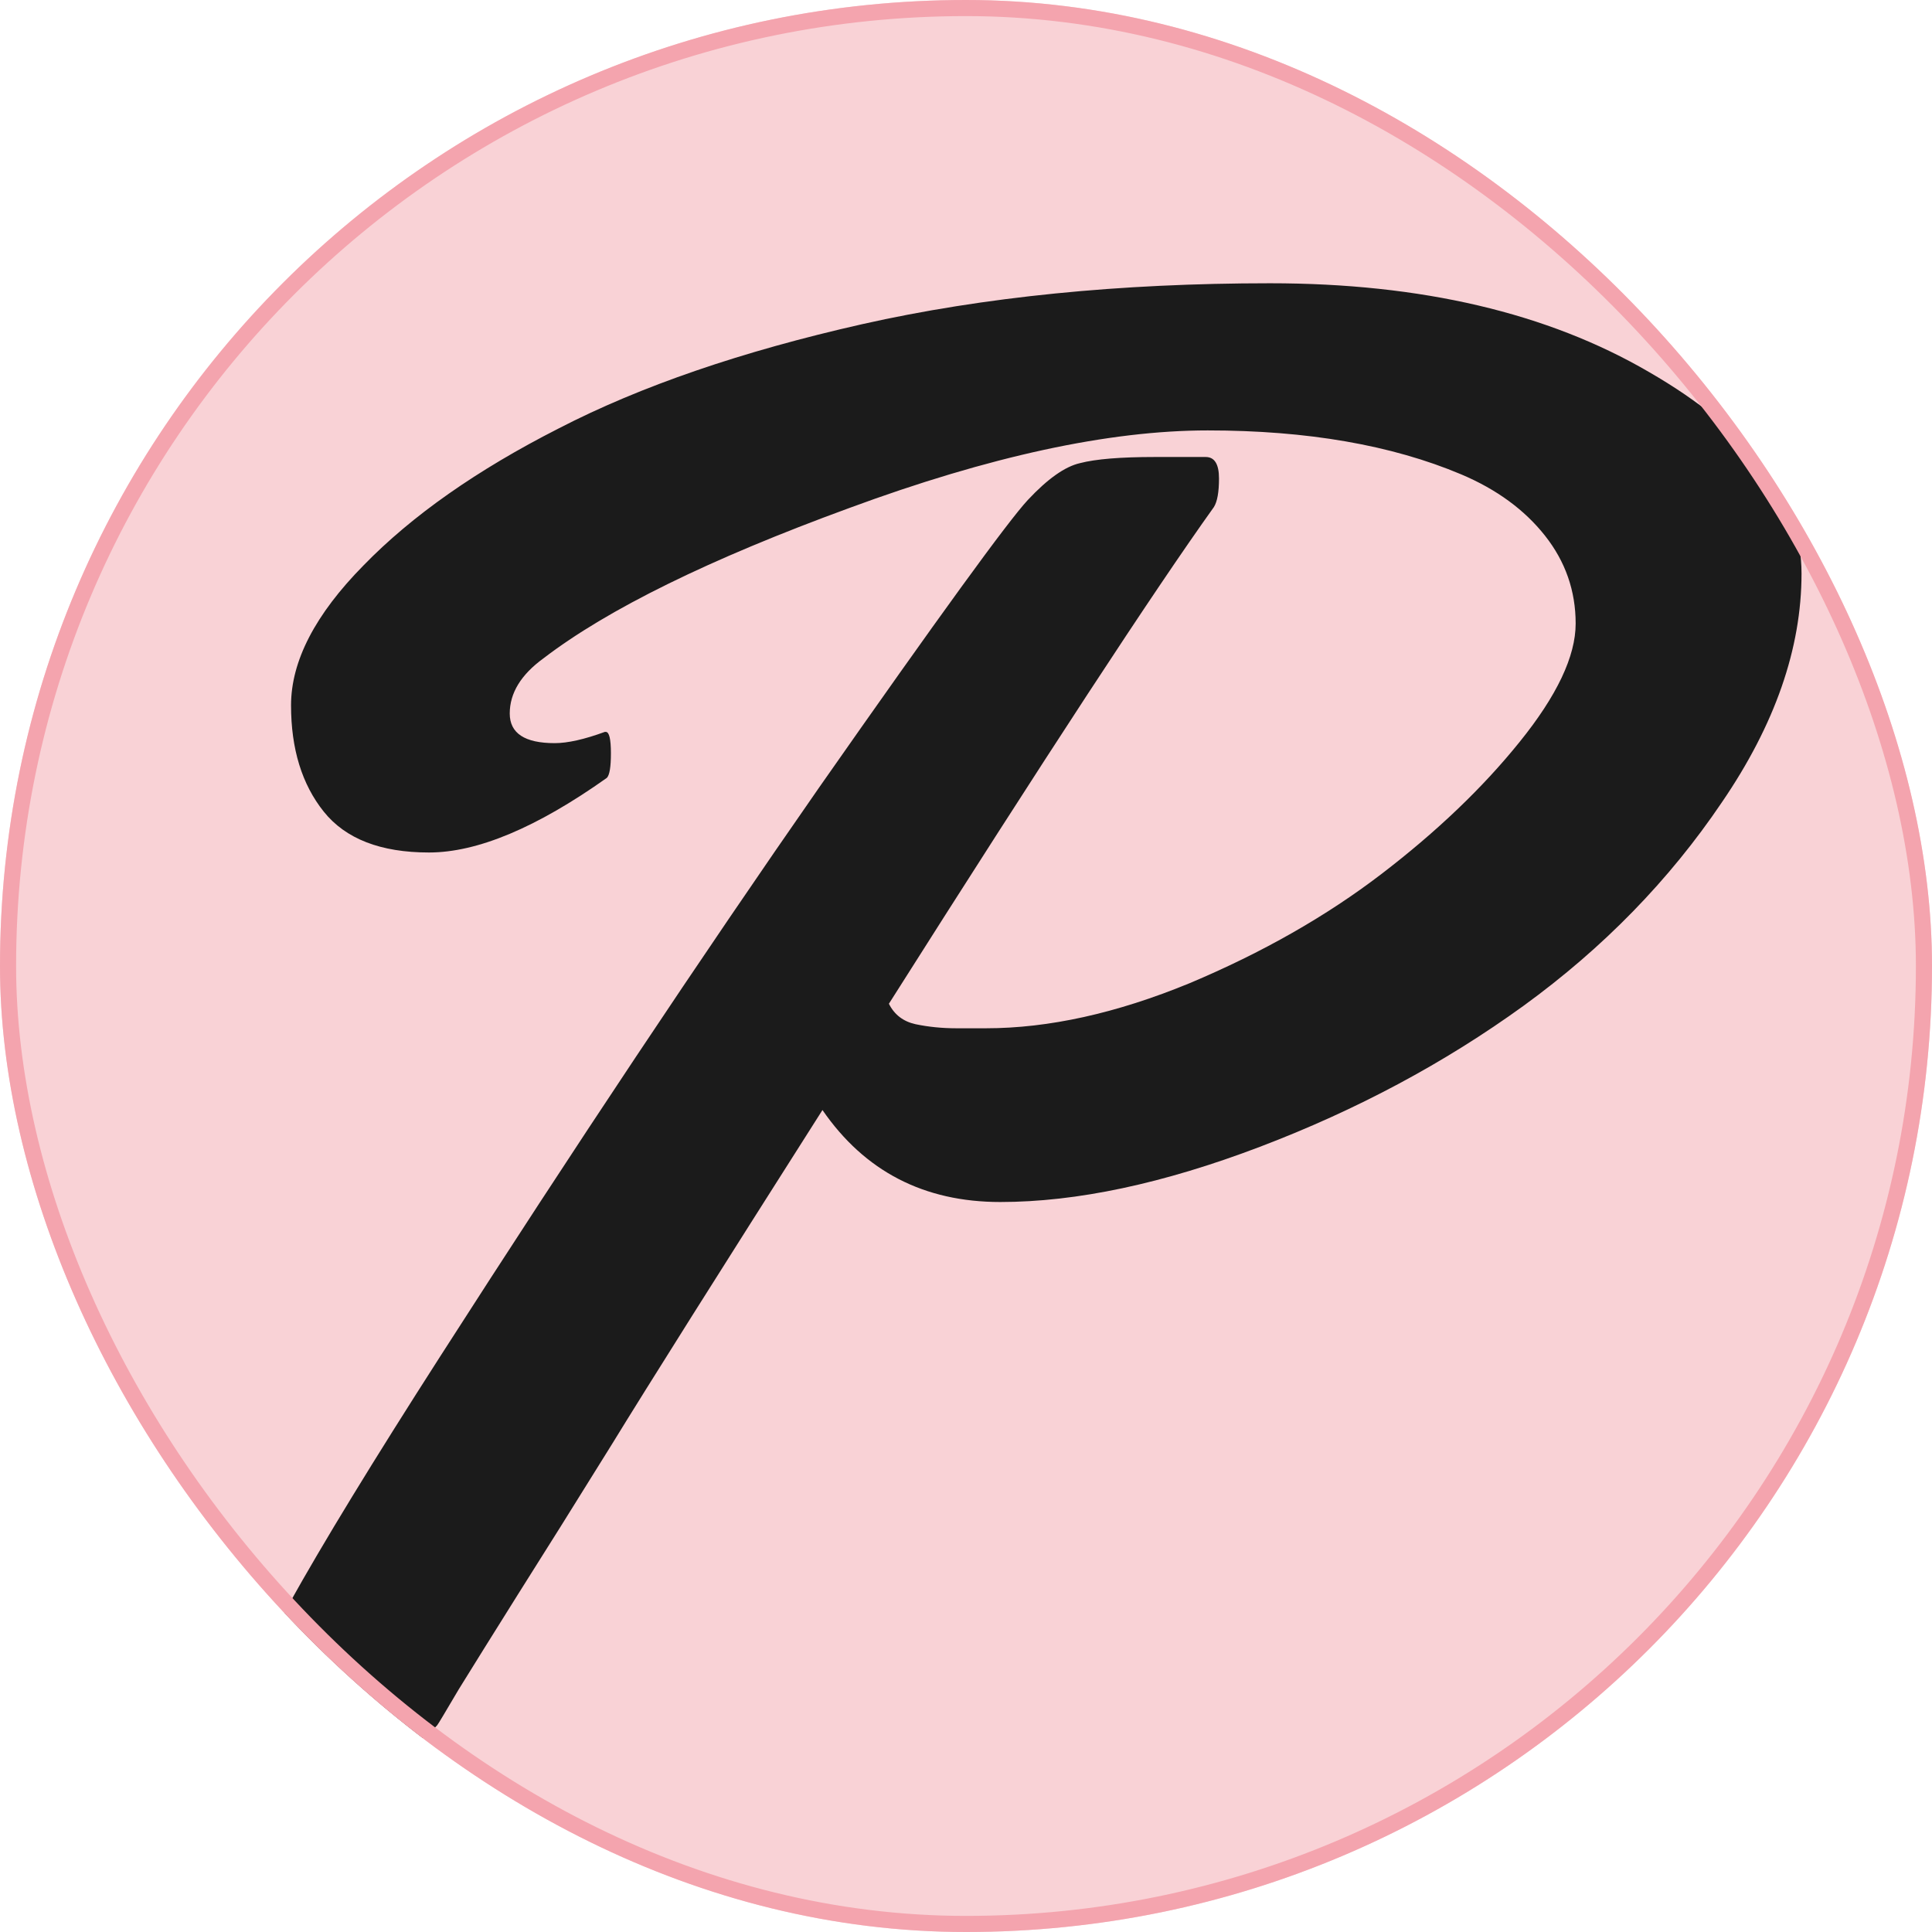
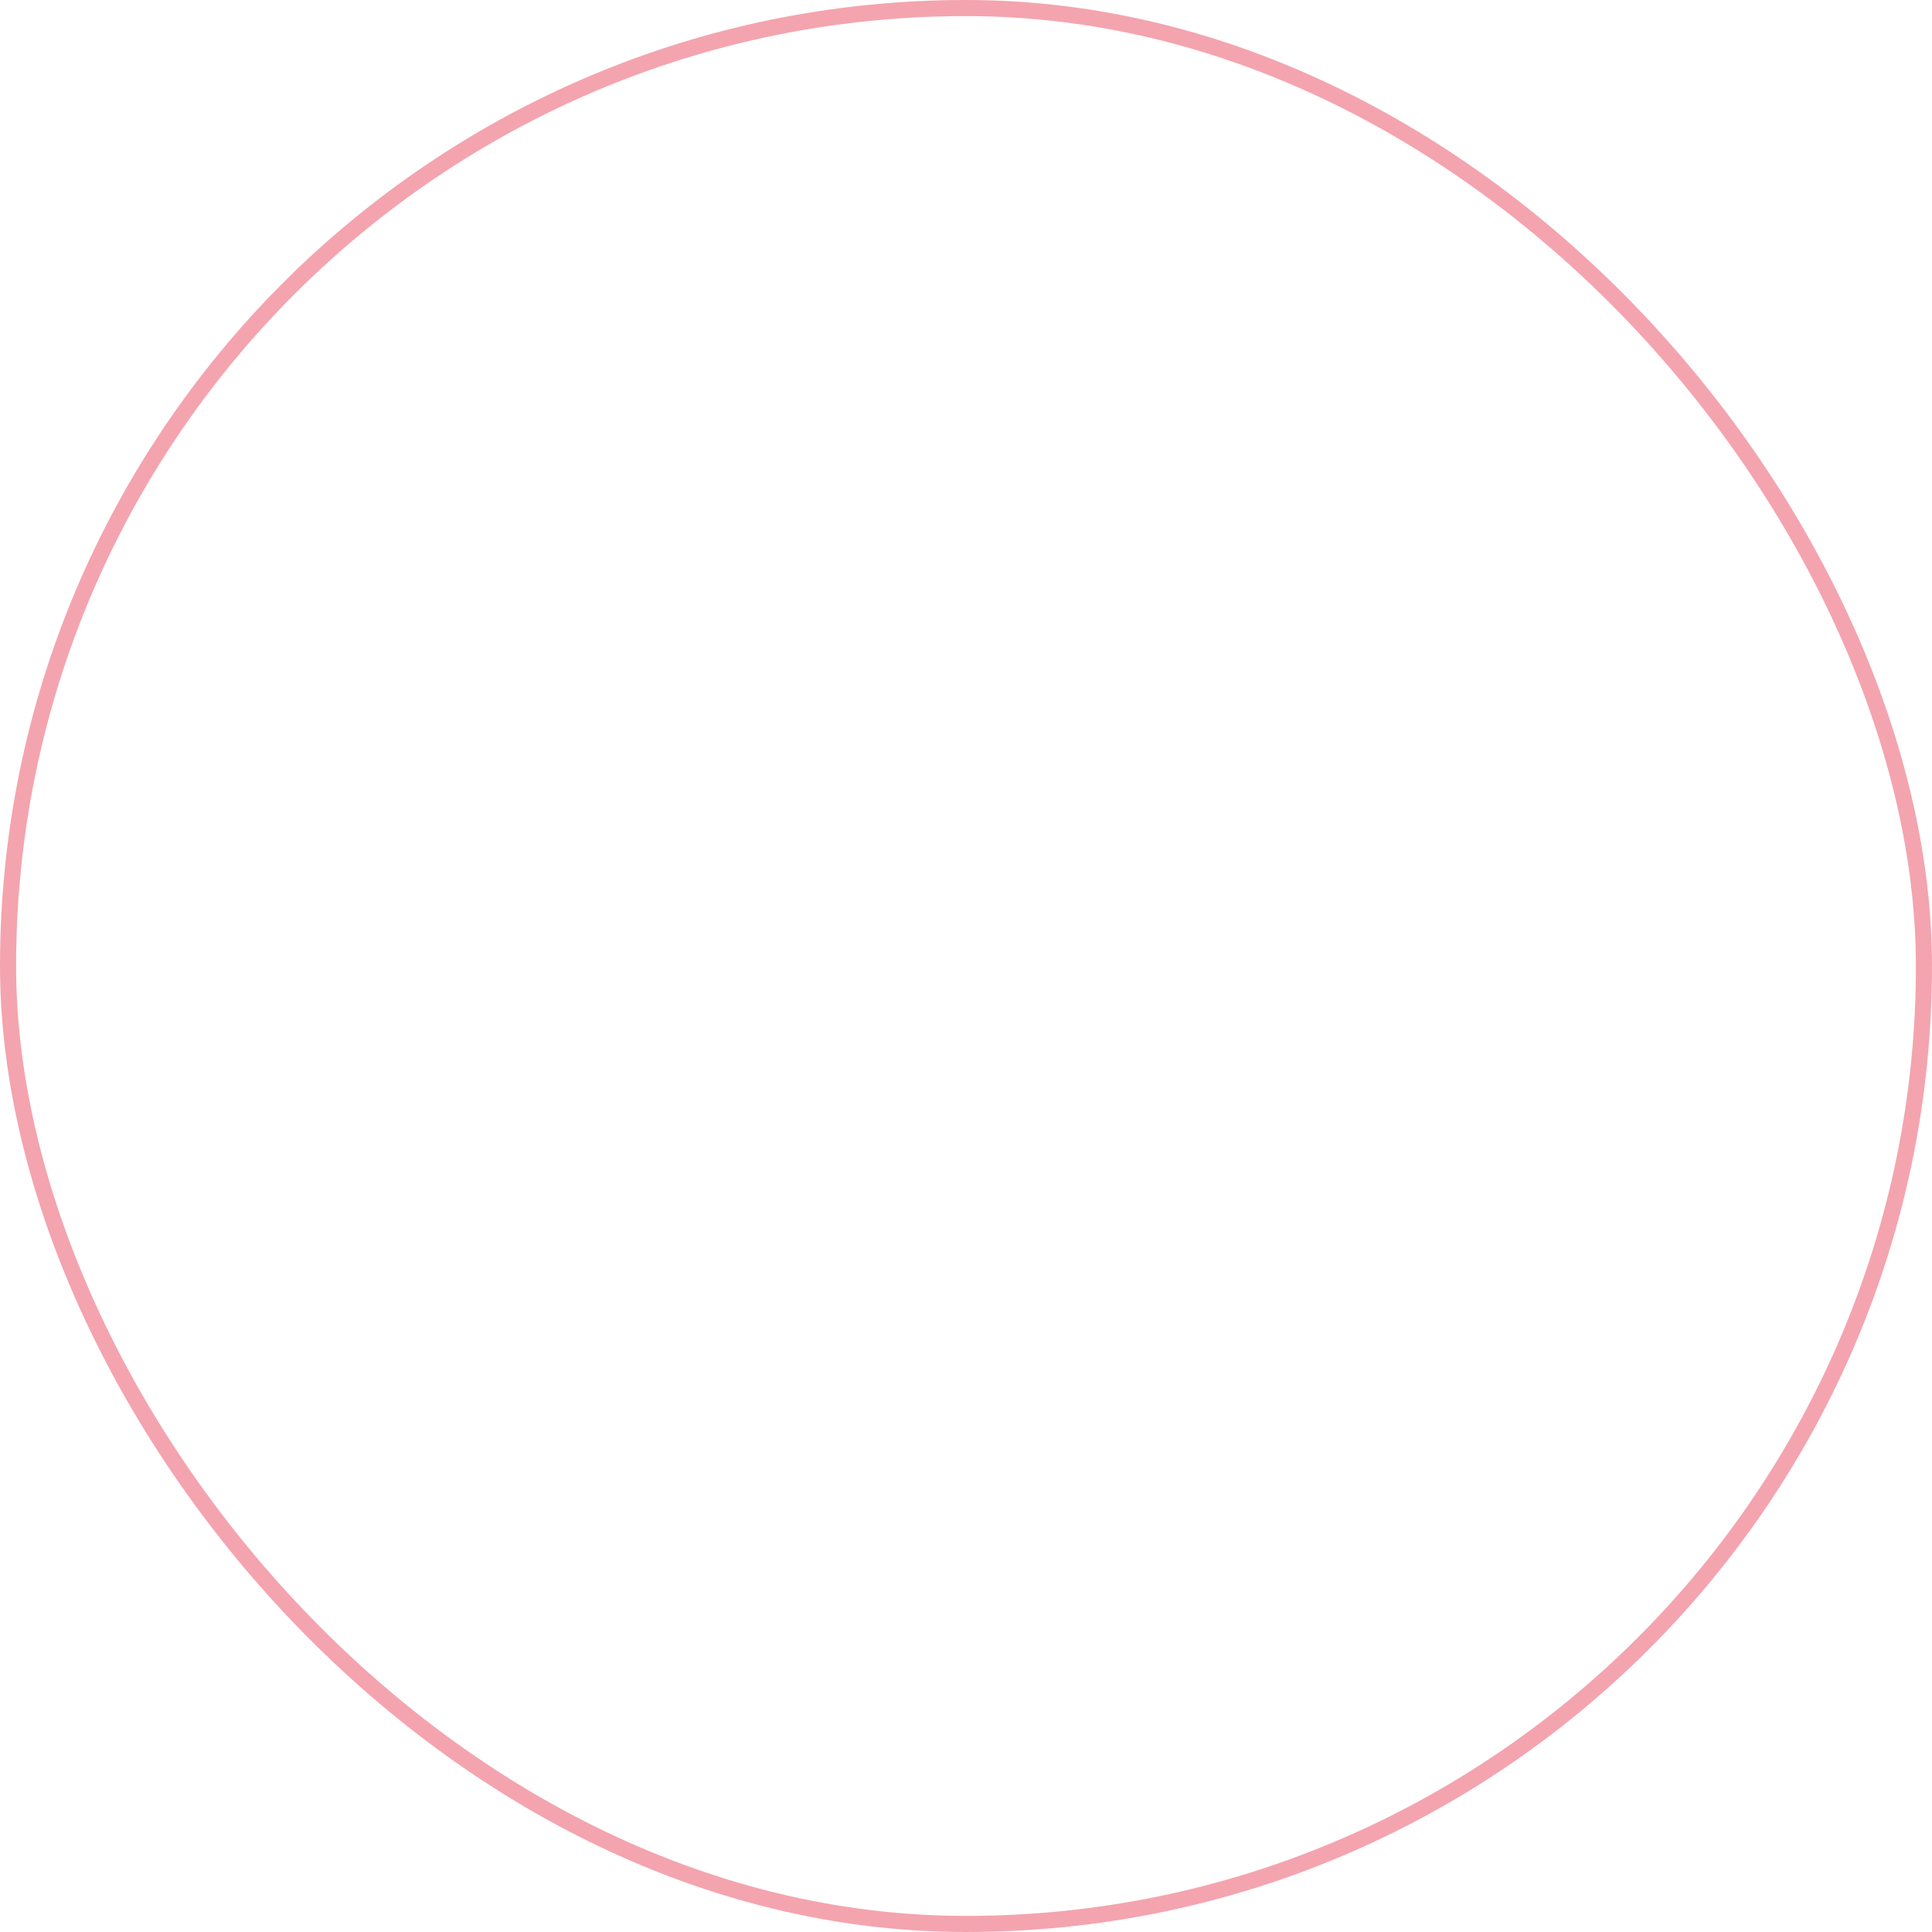
<svg xmlns="http://www.w3.org/2000/svg" width="120" height="120" viewBox="0 0 120 120" fill="none">
  <g clip-path="url(#clip0_2006_7590)">
    <rect width="120" height="120" rx="60" fill="#F9D2D6" />
-     <path d="M33.756 40.89C32.359 41.905 31.661 43.048 31.661 44.317C31.661 45.545 32.592 46.158 34.454 46.158C35.258 46.158 36.295 45.925 37.565 45.46H37.628C37.84 45.46 37.945 45.904 37.945 46.793C37.945 47.639 37.861 48.147 37.691 48.316C33.333 51.406 29.651 52.95 26.646 52.95C23.642 52.95 21.463 52.104 20.108 50.411C18.754 48.718 18.077 46.518 18.077 43.81C18.077 41.059 19.579 38.16 22.584 35.113C25.588 32.024 29.63 29.189 34.708 26.607C39.786 23.984 46.07 21.826 53.56 20.133C61.093 18.44 69.535 17.594 78.888 17.594C88.282 17.594 96.132 19.435 102.438 23.116C108.743 26.756 111.896 30.924 111.896 35.621C111.896 40.276 110.245 45.016 106.944 49.84C103.686 54.664 99.581 58.875 94.63 62.472C89.721 66.026 84.262 68.946 78.253 71.231C72.244 73.517 66.87 74.659 62.13 74.659C57.39 74.659 53.709 72.755 51.085 68.946C44.653 79.06 40.294 85.979 38.009 89.703C35.724 93.385 33.777 96.495 32.169 99.034C30.603 101.531 29.376 103.499 28.487 104.938C27.641 106.376 27.197 107.117 27.154 107.159C26.266 108.132 25.314 108.619 24.298 108.619L21.188 109.19L19.664 109.063H18.585C16.088 109.063 14.84 108.281 14.84 106.715C14.84 104.726 19.008 97.236 27.345 84.244C35.681 71.253 43.531 59.467 50.895 48.888C58.3 38.308 62.617 32.363 63.844 31.051C65.071 29.739 66.15 28.977 67.081 28.766C68.054 28.512 69.599 28.385 71.715 28.385H74.889C75.439 28.385 75.714 28.829 75.714 29.718C75.714 30.564 75.608 31.157 75.397 31.495C71.672 36.7 64.944 46.983 55.211 62.345C55.55 63.022 56.1 63.445 56.861 63.614C57.665 63.783 58.512 63.868 59.4 63.868H61.241C65.134 63.868 69.345 62.937 73.873 61.075C78.401 59.171 82.379 56.907 85.807 54.283C89.234 51.66 92.091 48.93 94.376 46.095C96.704 43.217 97.867 40.763 97.867 38.731C97.867 36.7 97.232 34.88 95.963 33.273C94.693 31.664 92.958 30.395 90.758 29.464C86.441 27.644 81.194 26.734 75.016 26.734C68.88 26.734 61.453 28.342 52.735 31.559C44.06 34.732 37.734 37.843 33.756 40.89Z" fill="#1B1B1B" />
+     <path d="M33.756 40.89C32.359 41.905 31.661 43.048 31.661 44.317C31.661 45.545 32.592 46.158 34.454 46.158C35.258 46.158 36.295 45.925 37.565 45.46H37.628C37.84 45.46 37.945 45.904 37.945 46.793C37.945 47.639 37.861 48.147 37.691 48.316C33.333 51.406 29.651 52.95 26.646 52.95C23.642 52.95 21.463 52.104 20.108 50.411C18.754 48.718 18.077 46.518 18.077 43.81C18.077 41.059 19.579 38.16 22.584 35.113C25.588 32.024 29.63 29.189 34.708 26.607C39.786 23.984 46.07 21.826 53.56 20.133C61.093 18.44 69.535 17.594 78.888 17.594C88.282 17.594 96.132 19.435 102.438 23.116C108.743 26.756 111.896 30.924 111.896 35.621C111.896 40.276 110.245 45.016 106.944 49.84C103.686 54.664 99.581 58.875 94.63 62.472C89.721 66.026 84.262 68.946 78.253 71.231C72.244 73.517 66.87 74.659 62.13 74.659C57.39 74.659 53.709 72.755 51.085 68.946C44.653 79.06 40.294 85.979 38.009 89.703C35.724 93.385 33.777 96.495 32.169 99.034C30.603 101.531 29.376 103.499 28.487 104.938C27.641 106.376 27.197 107.117 27.154 107.159C26.266 108.132 25.314 108.619 24.298 108.619L21.188 109.19L19.664 109.063H18.585C16.088 109.063 14.84 108.281 14.84 106.715C14.84 104.726 19.008 97.236 27.345 84.244C35.681 71.253 43.531 59.467 50.895 48.888C58.3 38.308 62.617 32.363 63.844 31.051C65.071 29.739 66.15 28.977 67.081 28.766C68.054 28.512 69.599 28.385 71.715 28.385C75.439 28.385 75.714 28.829 75.714 29.718C75.714 30.564 75.608 31.157 75.397 31.495C71.672 36.7 64.944 46.983 55.211 62.345C55.55 63.022 56.1 63.445 56.861 63.614C57.665 63.783 58.512 63.868 59.4 63.868H61.241C65.134 63.868 69.345 62.937 73.873 61.075C78.401 59.171 82.379 56.907 85.807 54.283C89.234 51.66 92.091 48.93 94.376 46.095C96.704 43.217 97.867 40.763 97.867 38.731C97.867 36.7 97.232 34.88 95.963 33.273C94.693 31.664 92.958 30.395 90.758 29.464C86.441 27.644 81.194 26.734 75.016 26.734C68.88 26.734 61.453 28.342 52.735 31.559C44.06 34.732 37.734 37.843 33.756 40.89Z" fill="#1B1B1B" />
  </g>
  <rect x="0.5" y="0.5" width="119" height="119" rx="59.5" stroke="#F4A4AE" />
  <defs>
    <clipPath id="clip0_2006_7590">
-       <rect width="120" height="120" rx="60" fill="white" />
-     </clipPath>
+       </clipPath>
  </defs>
</svg>